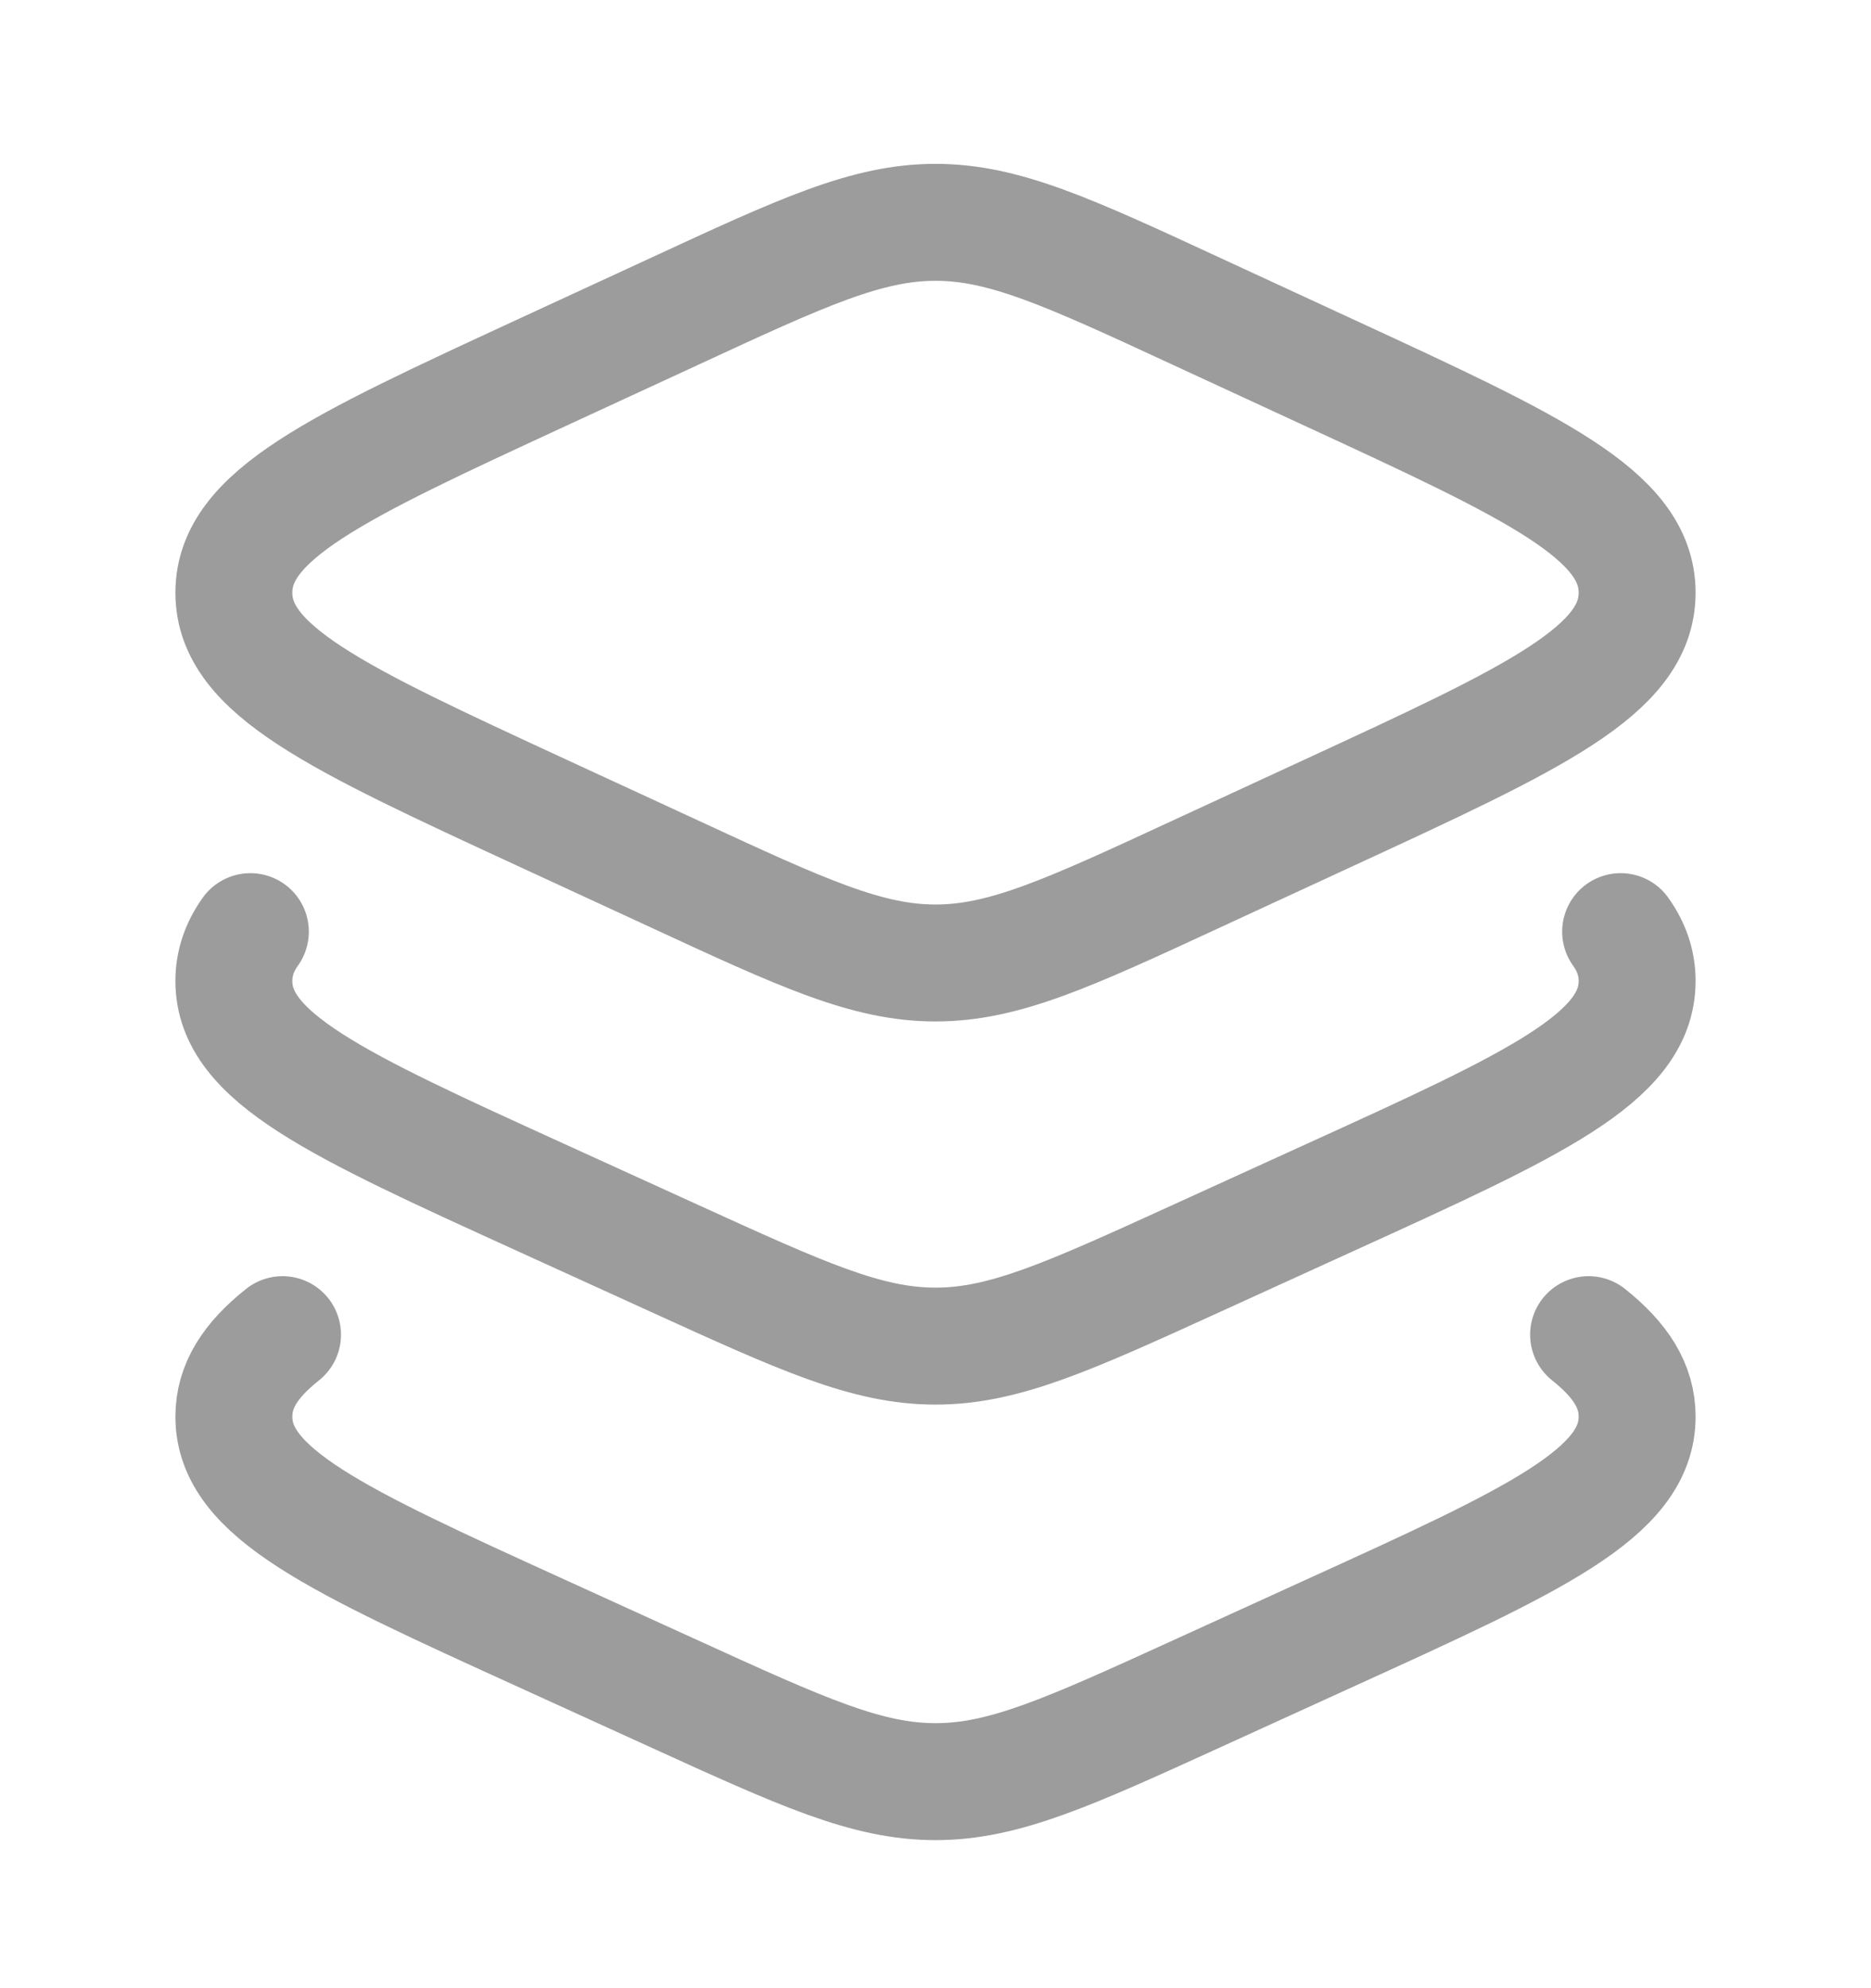
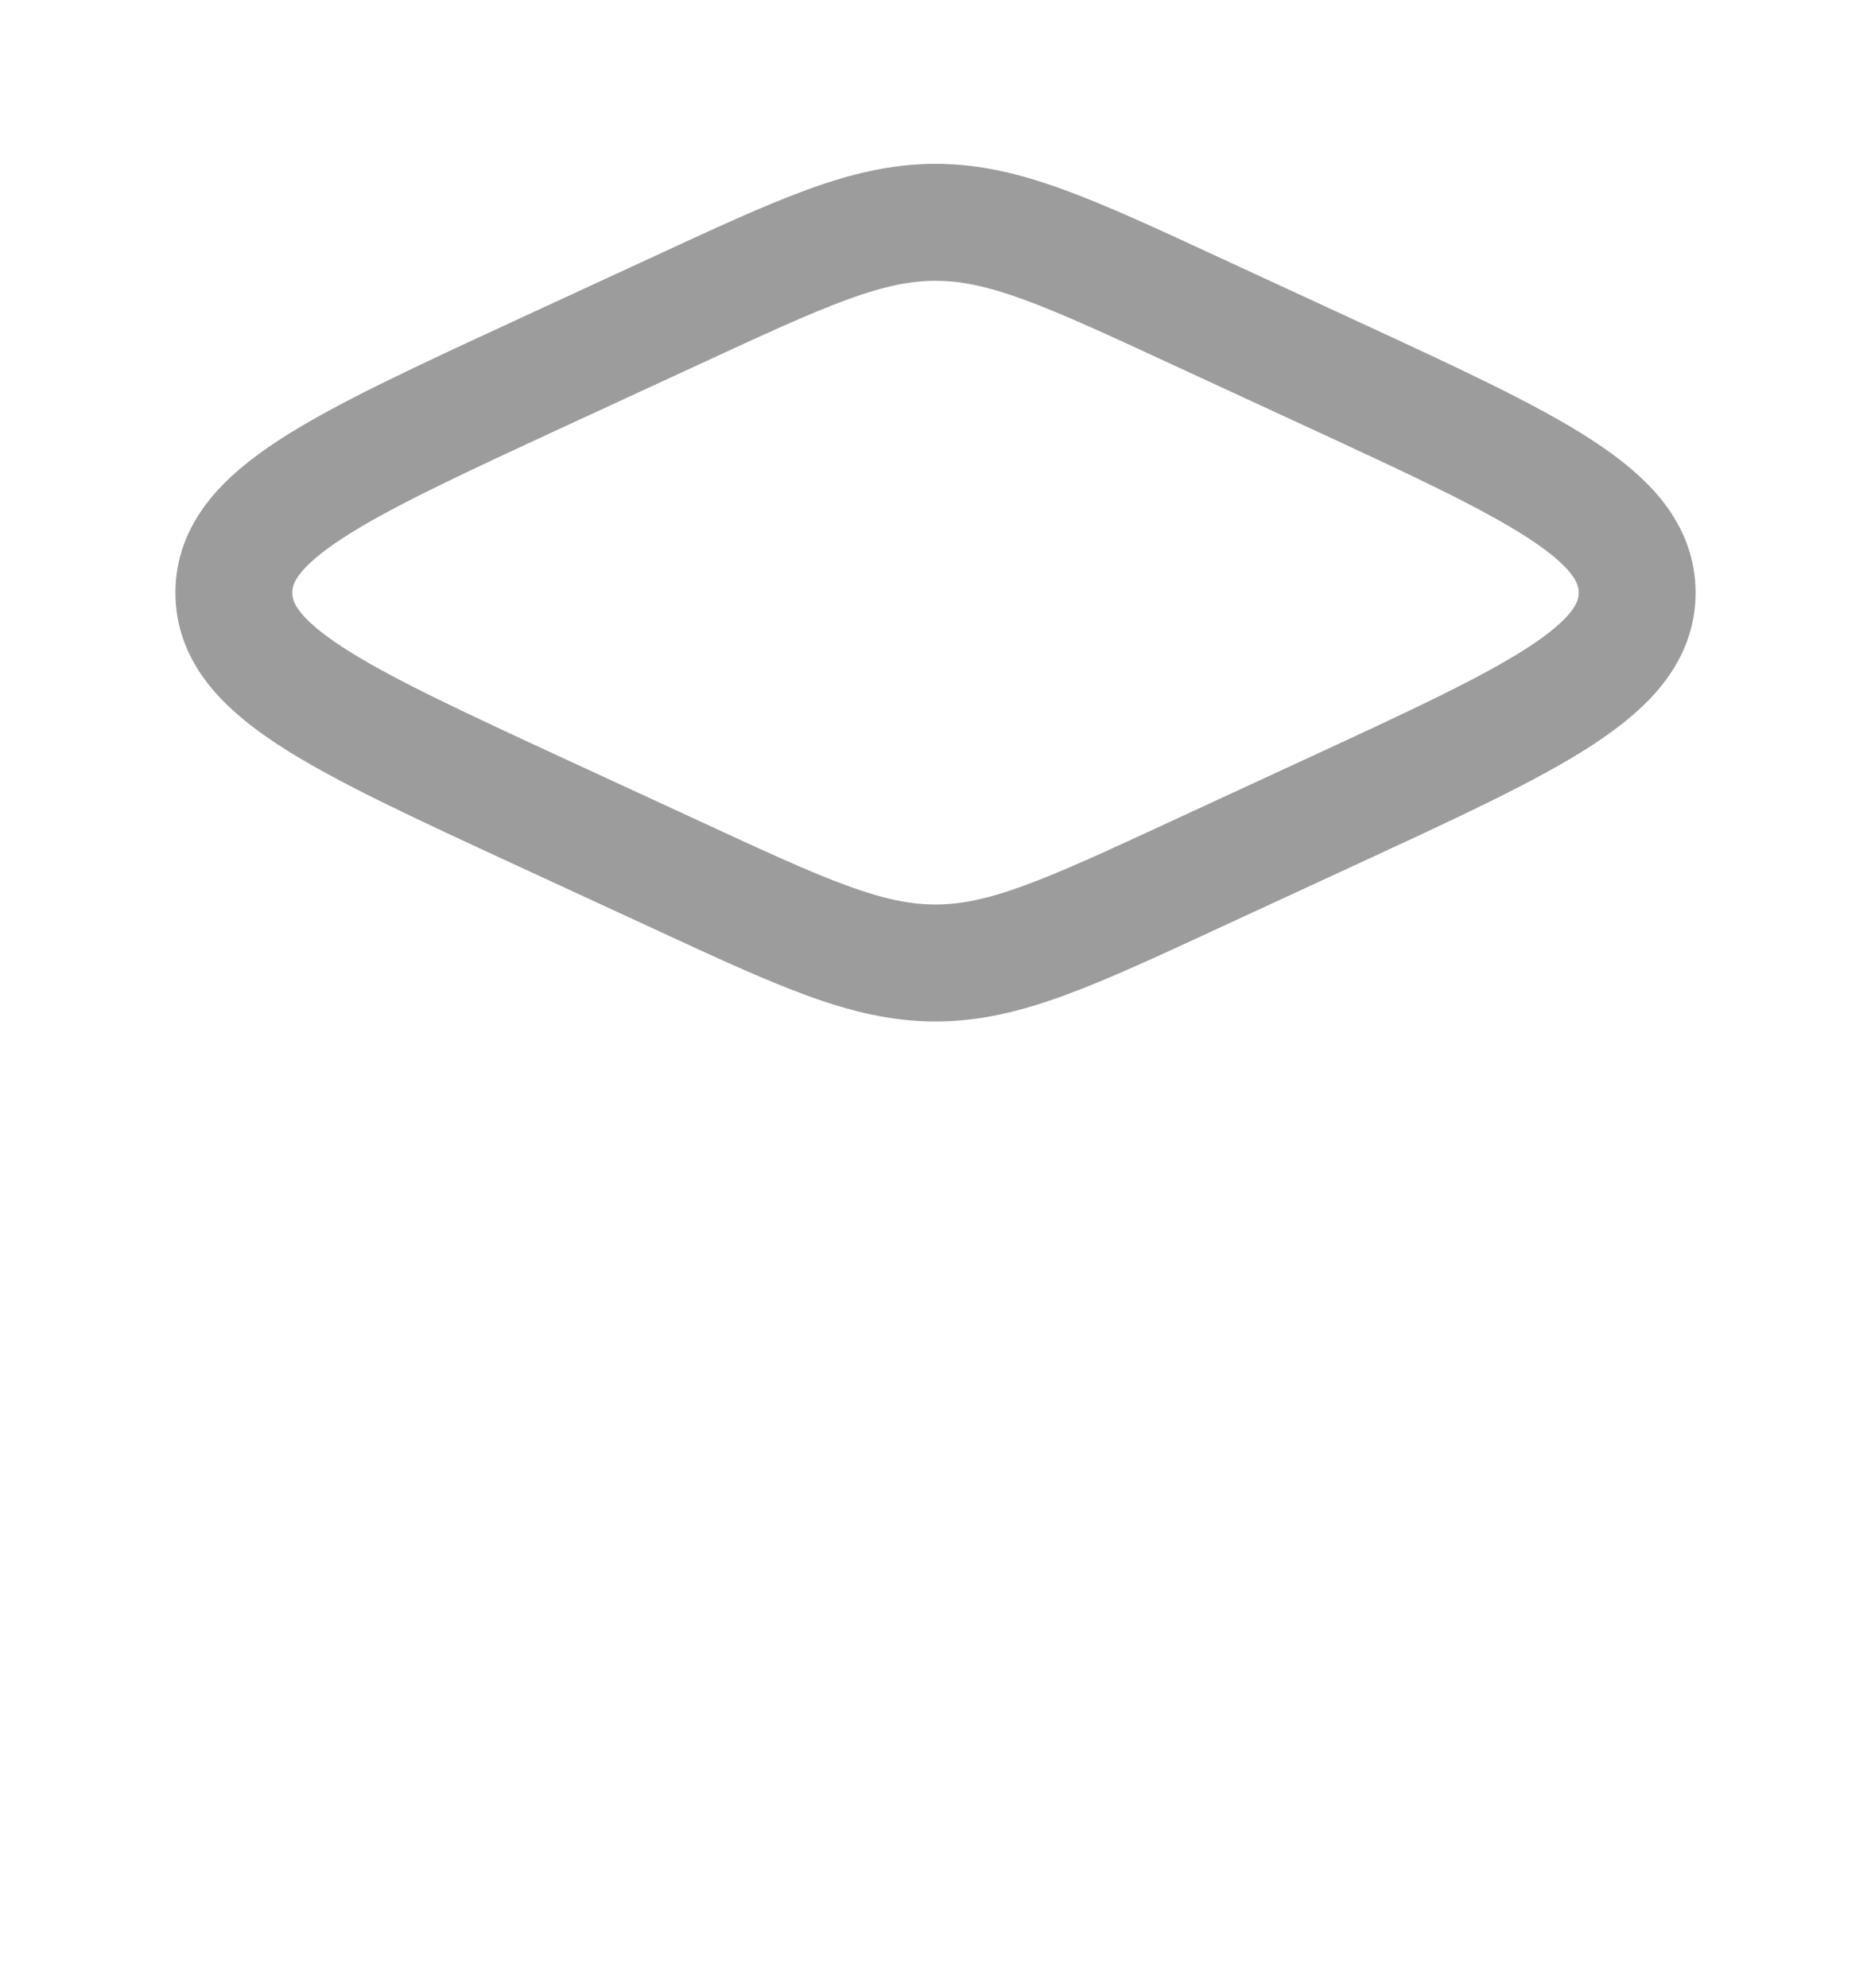
<svg xmlns="http://www.w3.org/2000/svg" width="16" height="17" viewBox="0 0 16 17" fill="none">
  <path d="M5.762 2.665L4.625 3.19C2.875 3.999 2 4.404 2 5.068C2 5.732 2.875 6.136 4.625 6.945L5.762 7.47C6.863 7.98 7.414 8.234 8 8.234C8.586 8.234 9.137 7.98 10.238 7.47L11.374 6.945C13.125 6.136 14 5.732 14 5.068C14 4.404 13.125 3.999 11.374 3.19L10.238 2.665C9.137 2.155 8.586 1.901 8 1.901C7.414 1.901 6.863 2.155 5.762 2.665Z" stroke="#9C9C9C" stroke-linecap="round" stroke-linejoin="round" />
-   <path d="M13.859 7.966C13.953 8.098 14 8.236 14 8.388C14 9.043 13.125 9.442 11.374 10.239L10.238 10.757C9.137 11.259 8.586 11.51 8 11.51C7.414 11.51 6.863 11.259 5.762 10.757L4.625 10.239C2.875 9.442 2 9.043 2 8.388C2 8.236 2.047 8.098 2.141 7.966" stroke="#9C9C9C" stroke-linecap="round" stroke-linejoin="round" />
-   <path d="M13.585 11.412C13.861 11.632 14 11.852 14 12.113C14 12.767 13.125 13.166 11.374 13.963L10.238 14.481C9.137 14.983 8.586 15.234 8 15.234C7.414 15.234 6.863 14.983 5.762 14.481L4.625 13.963C2.875 13.166 2 12.767 2 12.113C2 11.852 2.139 11.632 2.416 11.412" stroke="#9C9C9C" stroke-linecap="round" stroke-linejoin="round" />
</svg>